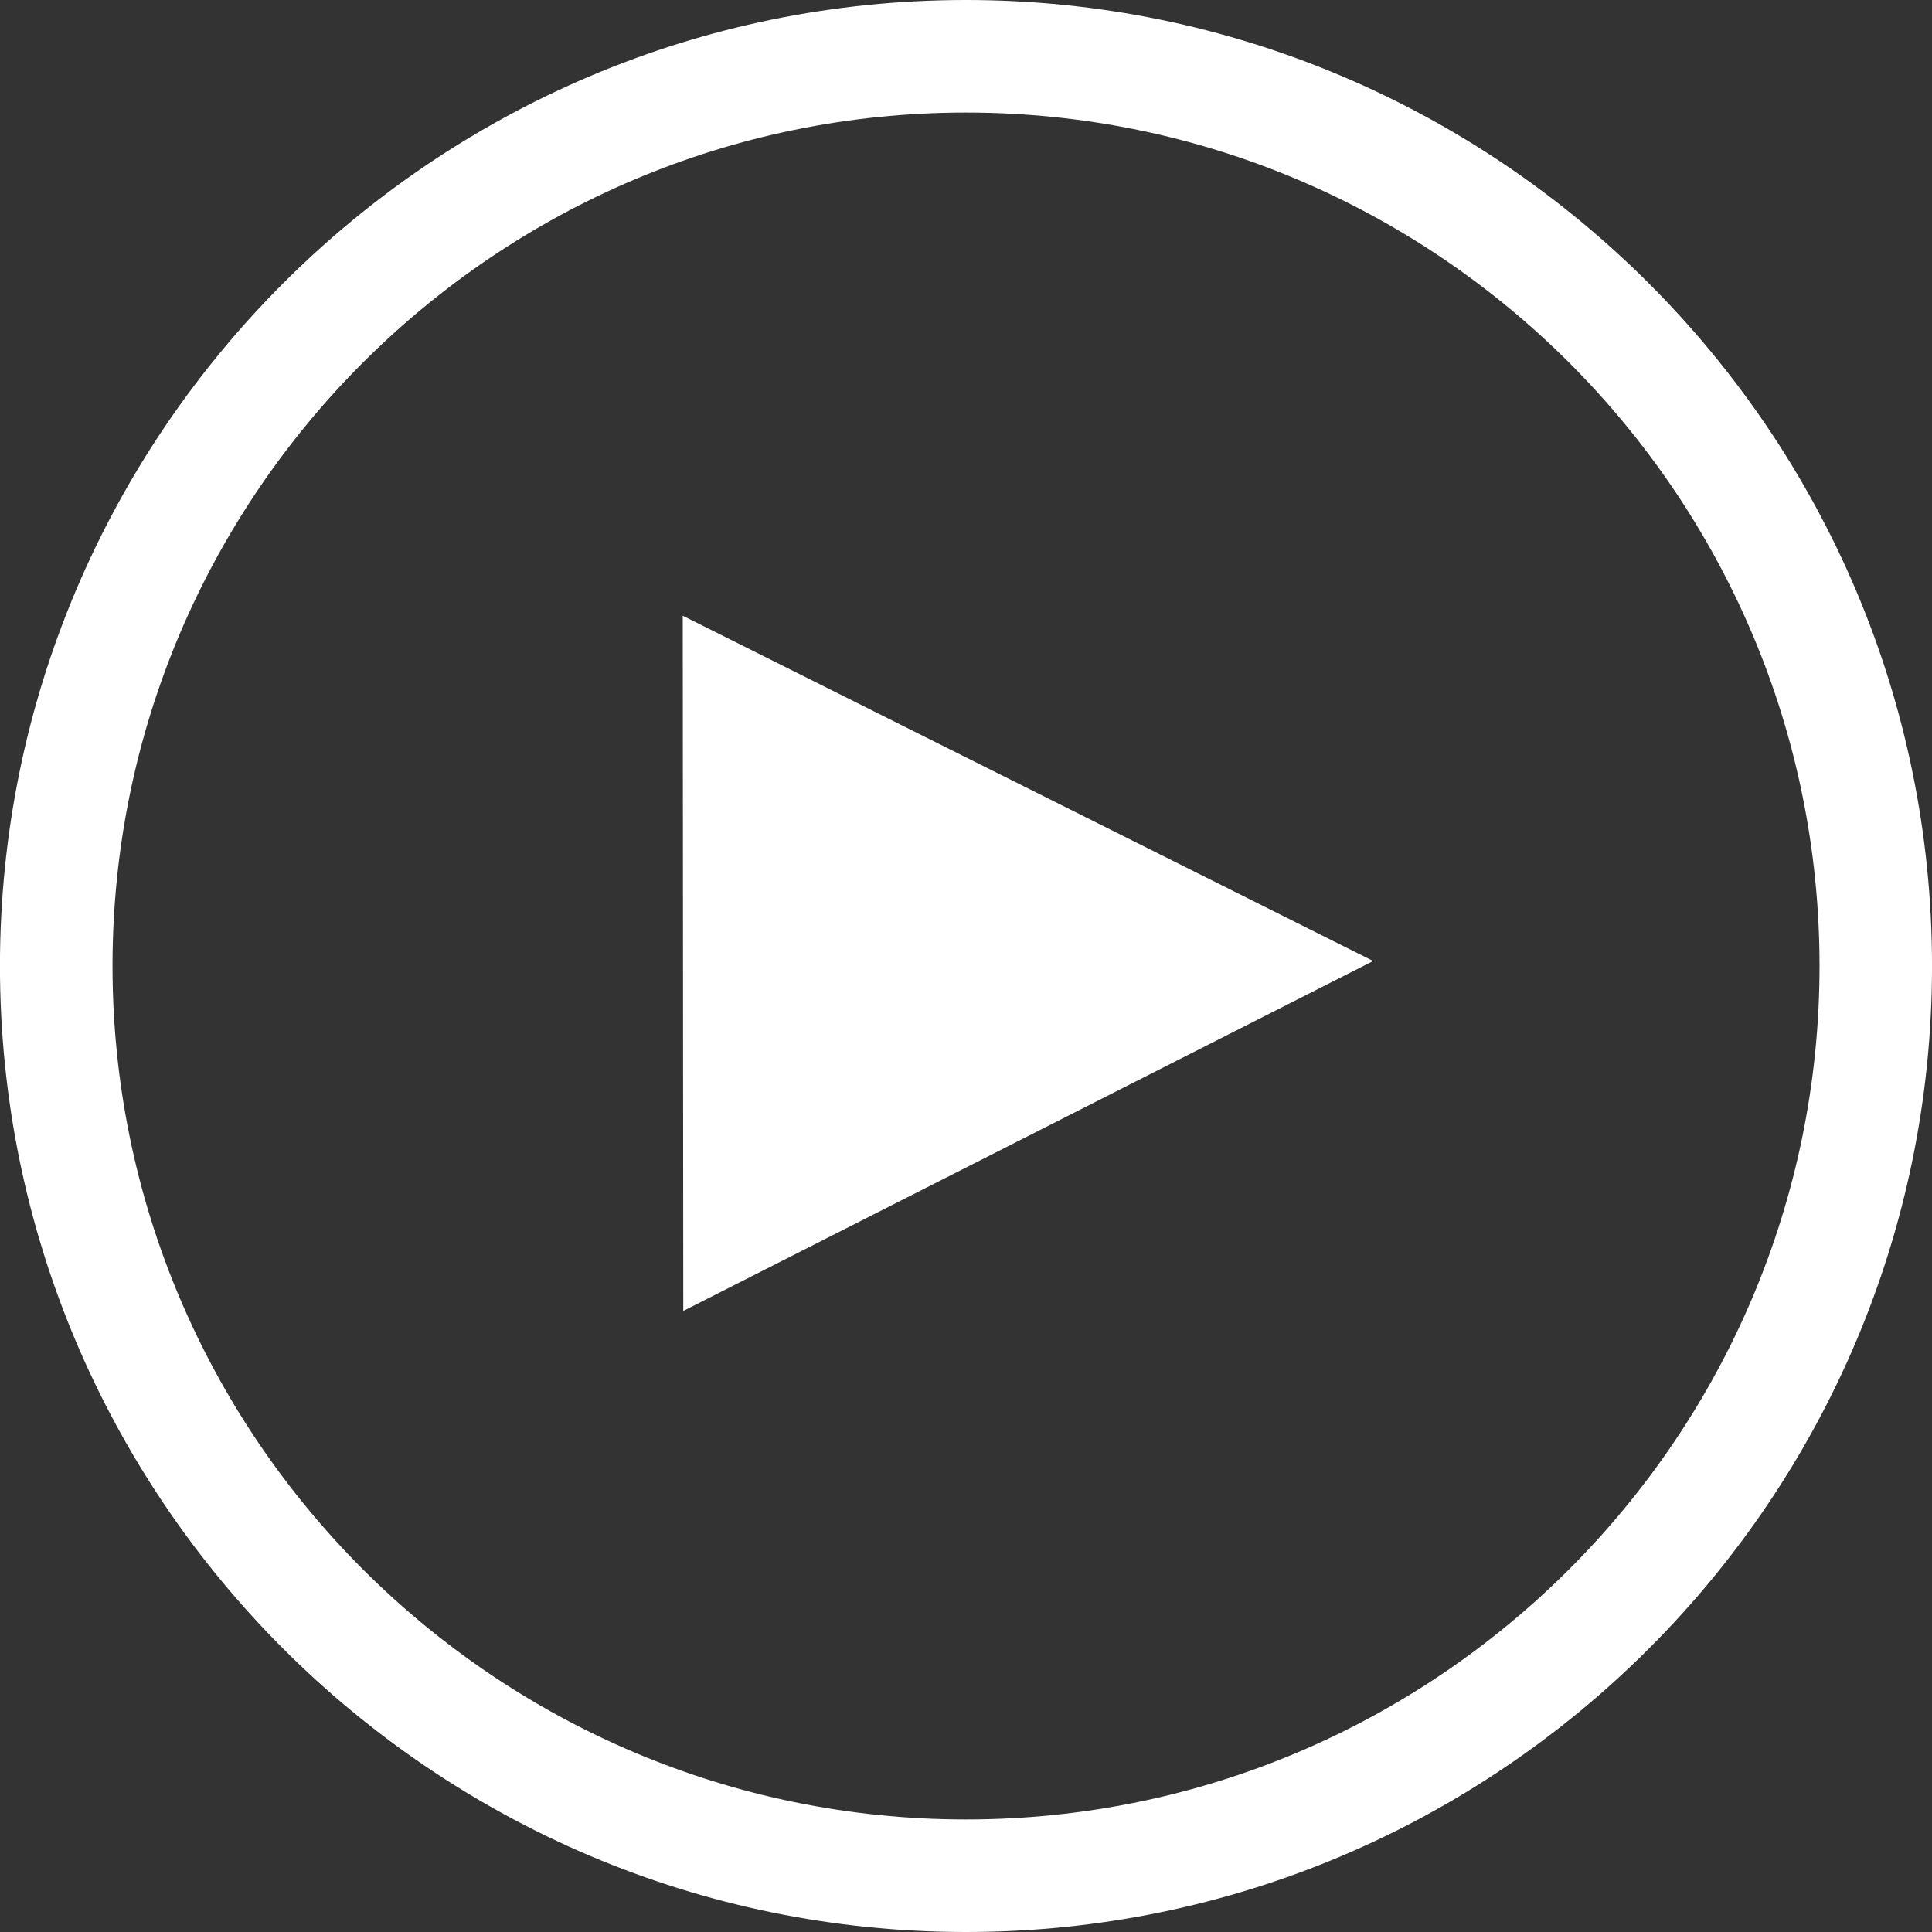
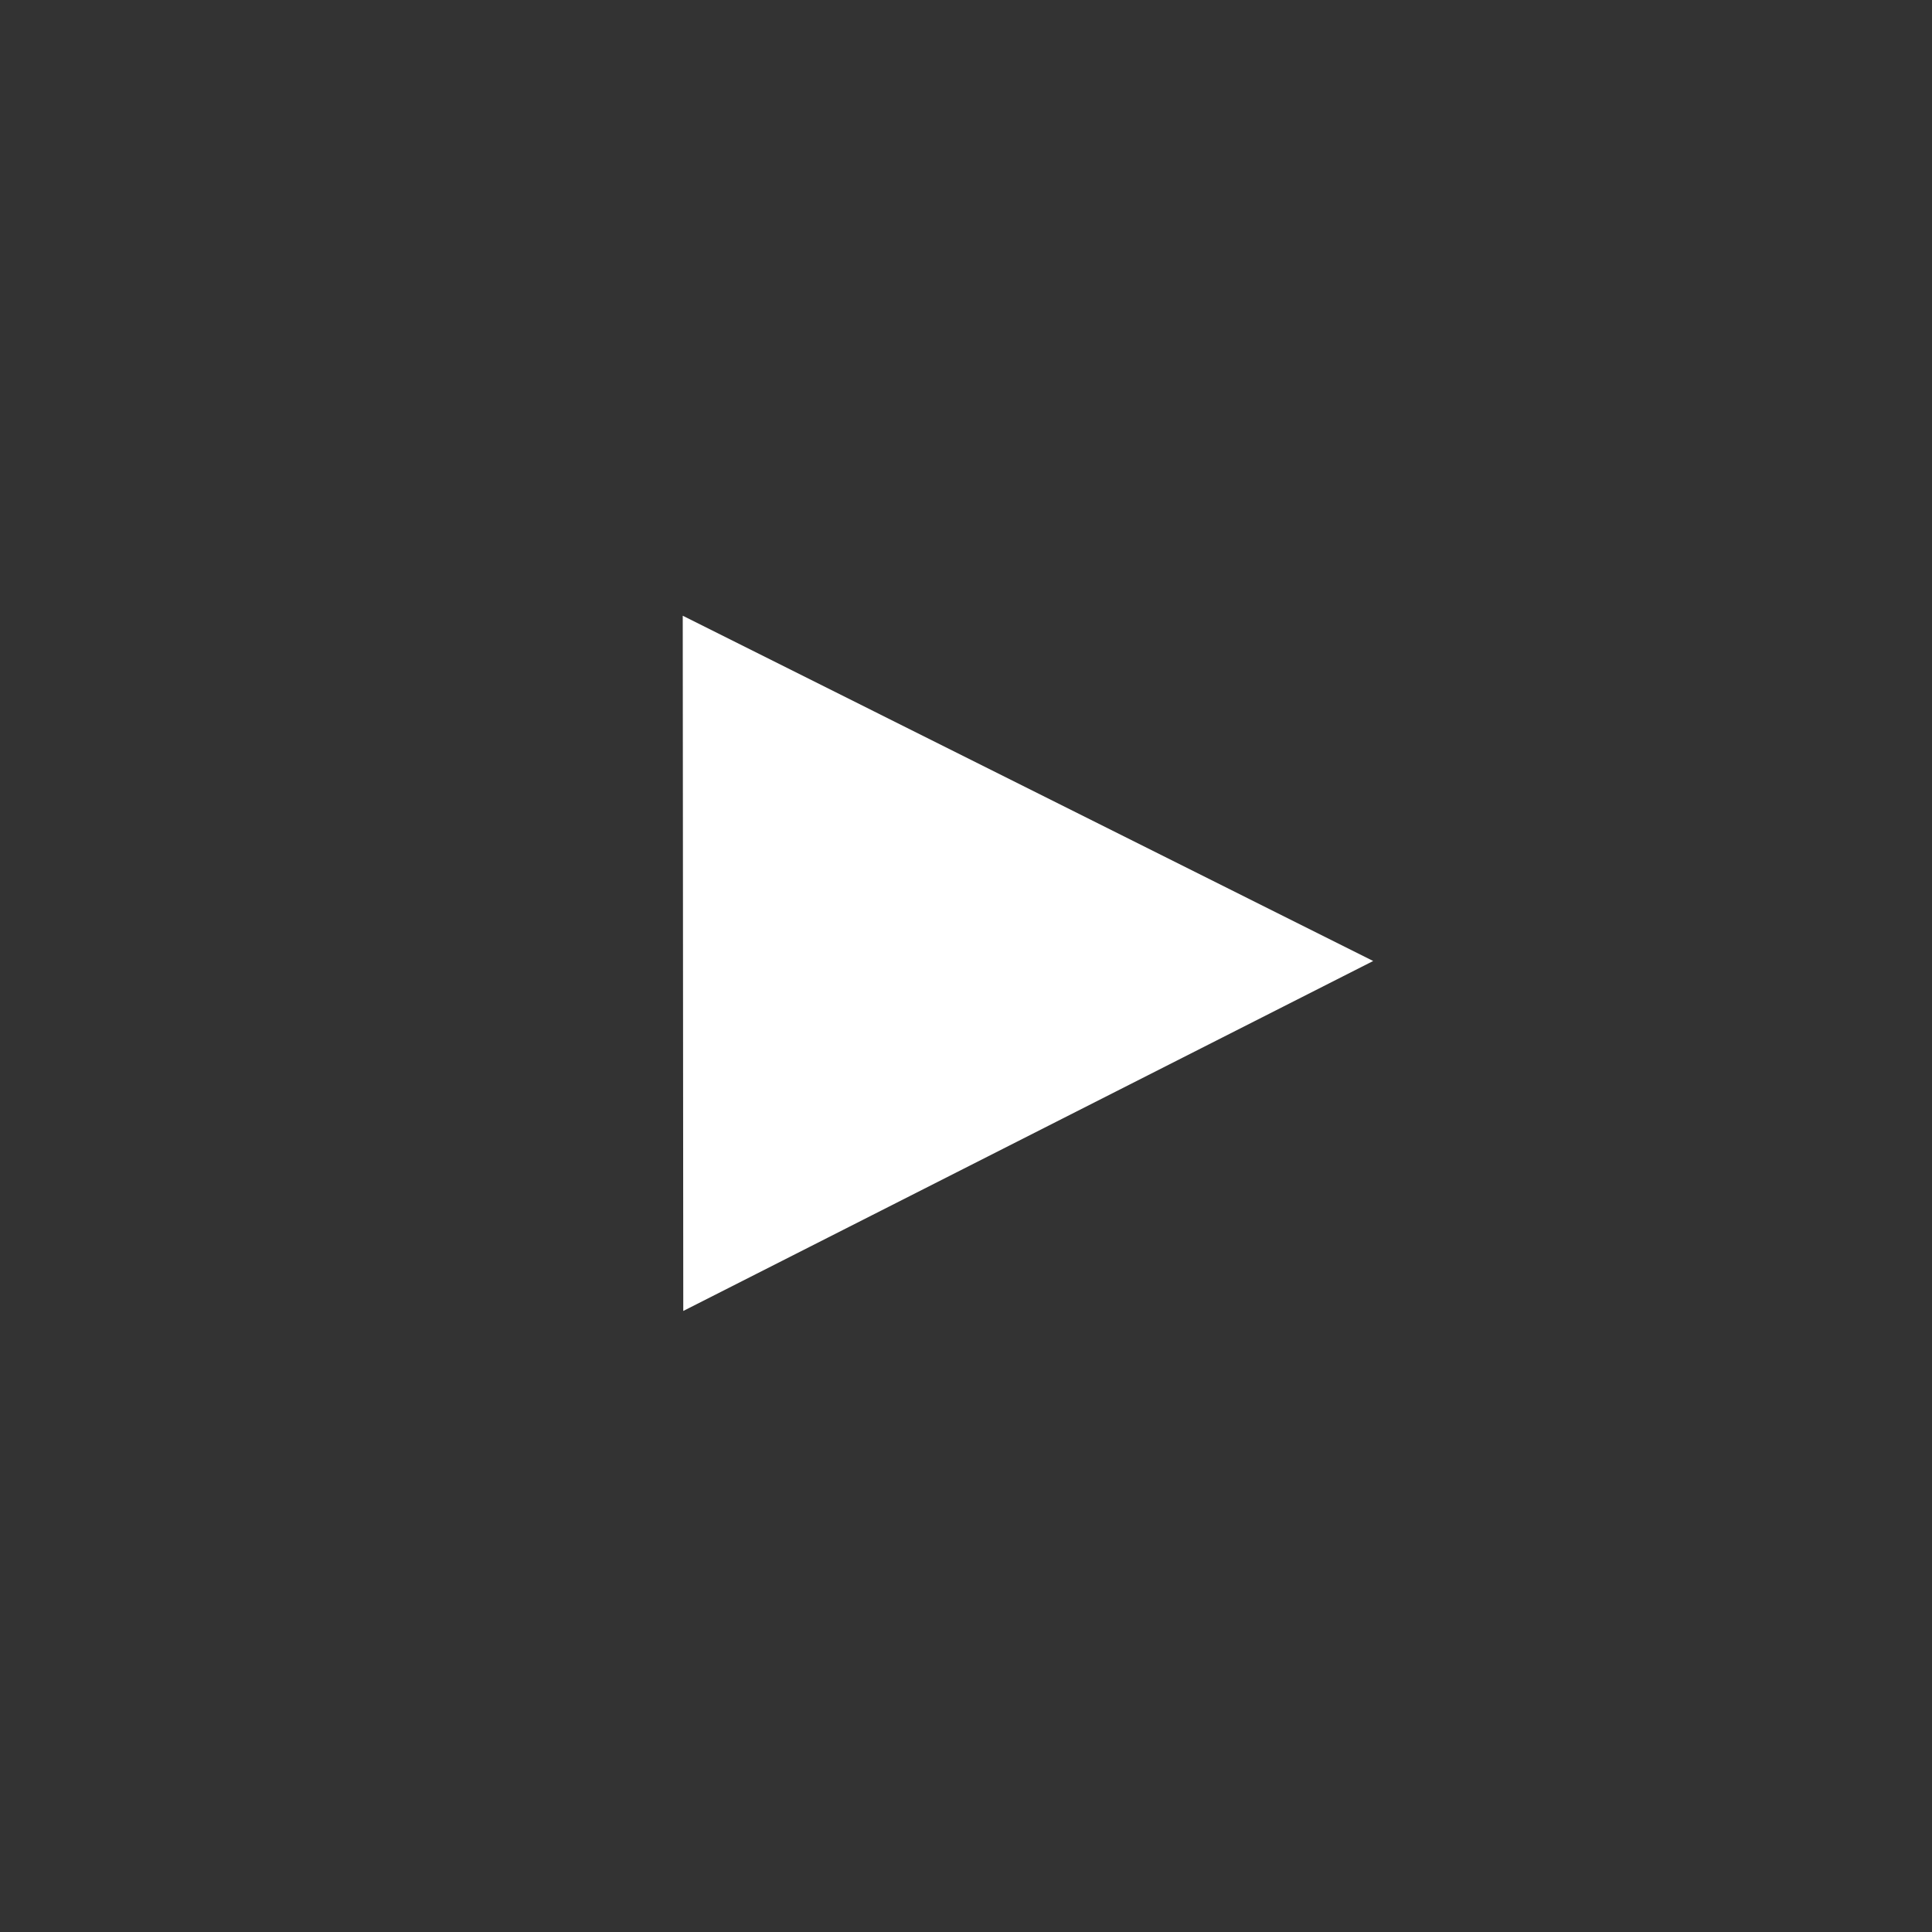
<svg xmlns="http://www.w3.org/2000/svg" version="1.1" id="レイヤー_1" x="0px" y="0px" width="80px" height="80px" viewBox="0 0 80 80" enable-background="new 0 0 80 80" xml:space="preserve">
  <rect x="0" y="0" width="80" height="80" fill="#333333" stroke="none" />
  <g>
-     <path fill="#FFFFFF" d="M39.998,80c-22.057,0-40-17.947-40-40.003C-0.001,17.943,17.941,0,39.998,0   c22.059,0,40.003,17.944,40.003,39.998C80.003,62.053,62.057,80,39.998,80z M39.998,4.66c-19.487,0-35.339,15.849-35.339,35.337   c0,19.489,15.852,35.343,35.339,35.343c19.488,0,35.345-15.854,35.345-35.343C75.343,20.509,59.486,4.66,39.998,4.66z" />
    <g>
      <polygon fill="#FFFFFF" points="29.512,52.296 29.492,27.475 54.146,39.804   " />
      <path fill="#FFFFFF" d="M28.293,54.284l-0.022-28.788l28.59,14.297L28.293,54.284z M30.715,29.453l0.017,20.854L51.43,39.814    L30.715,29.453z" />
    </g>
  </g>
</svg>